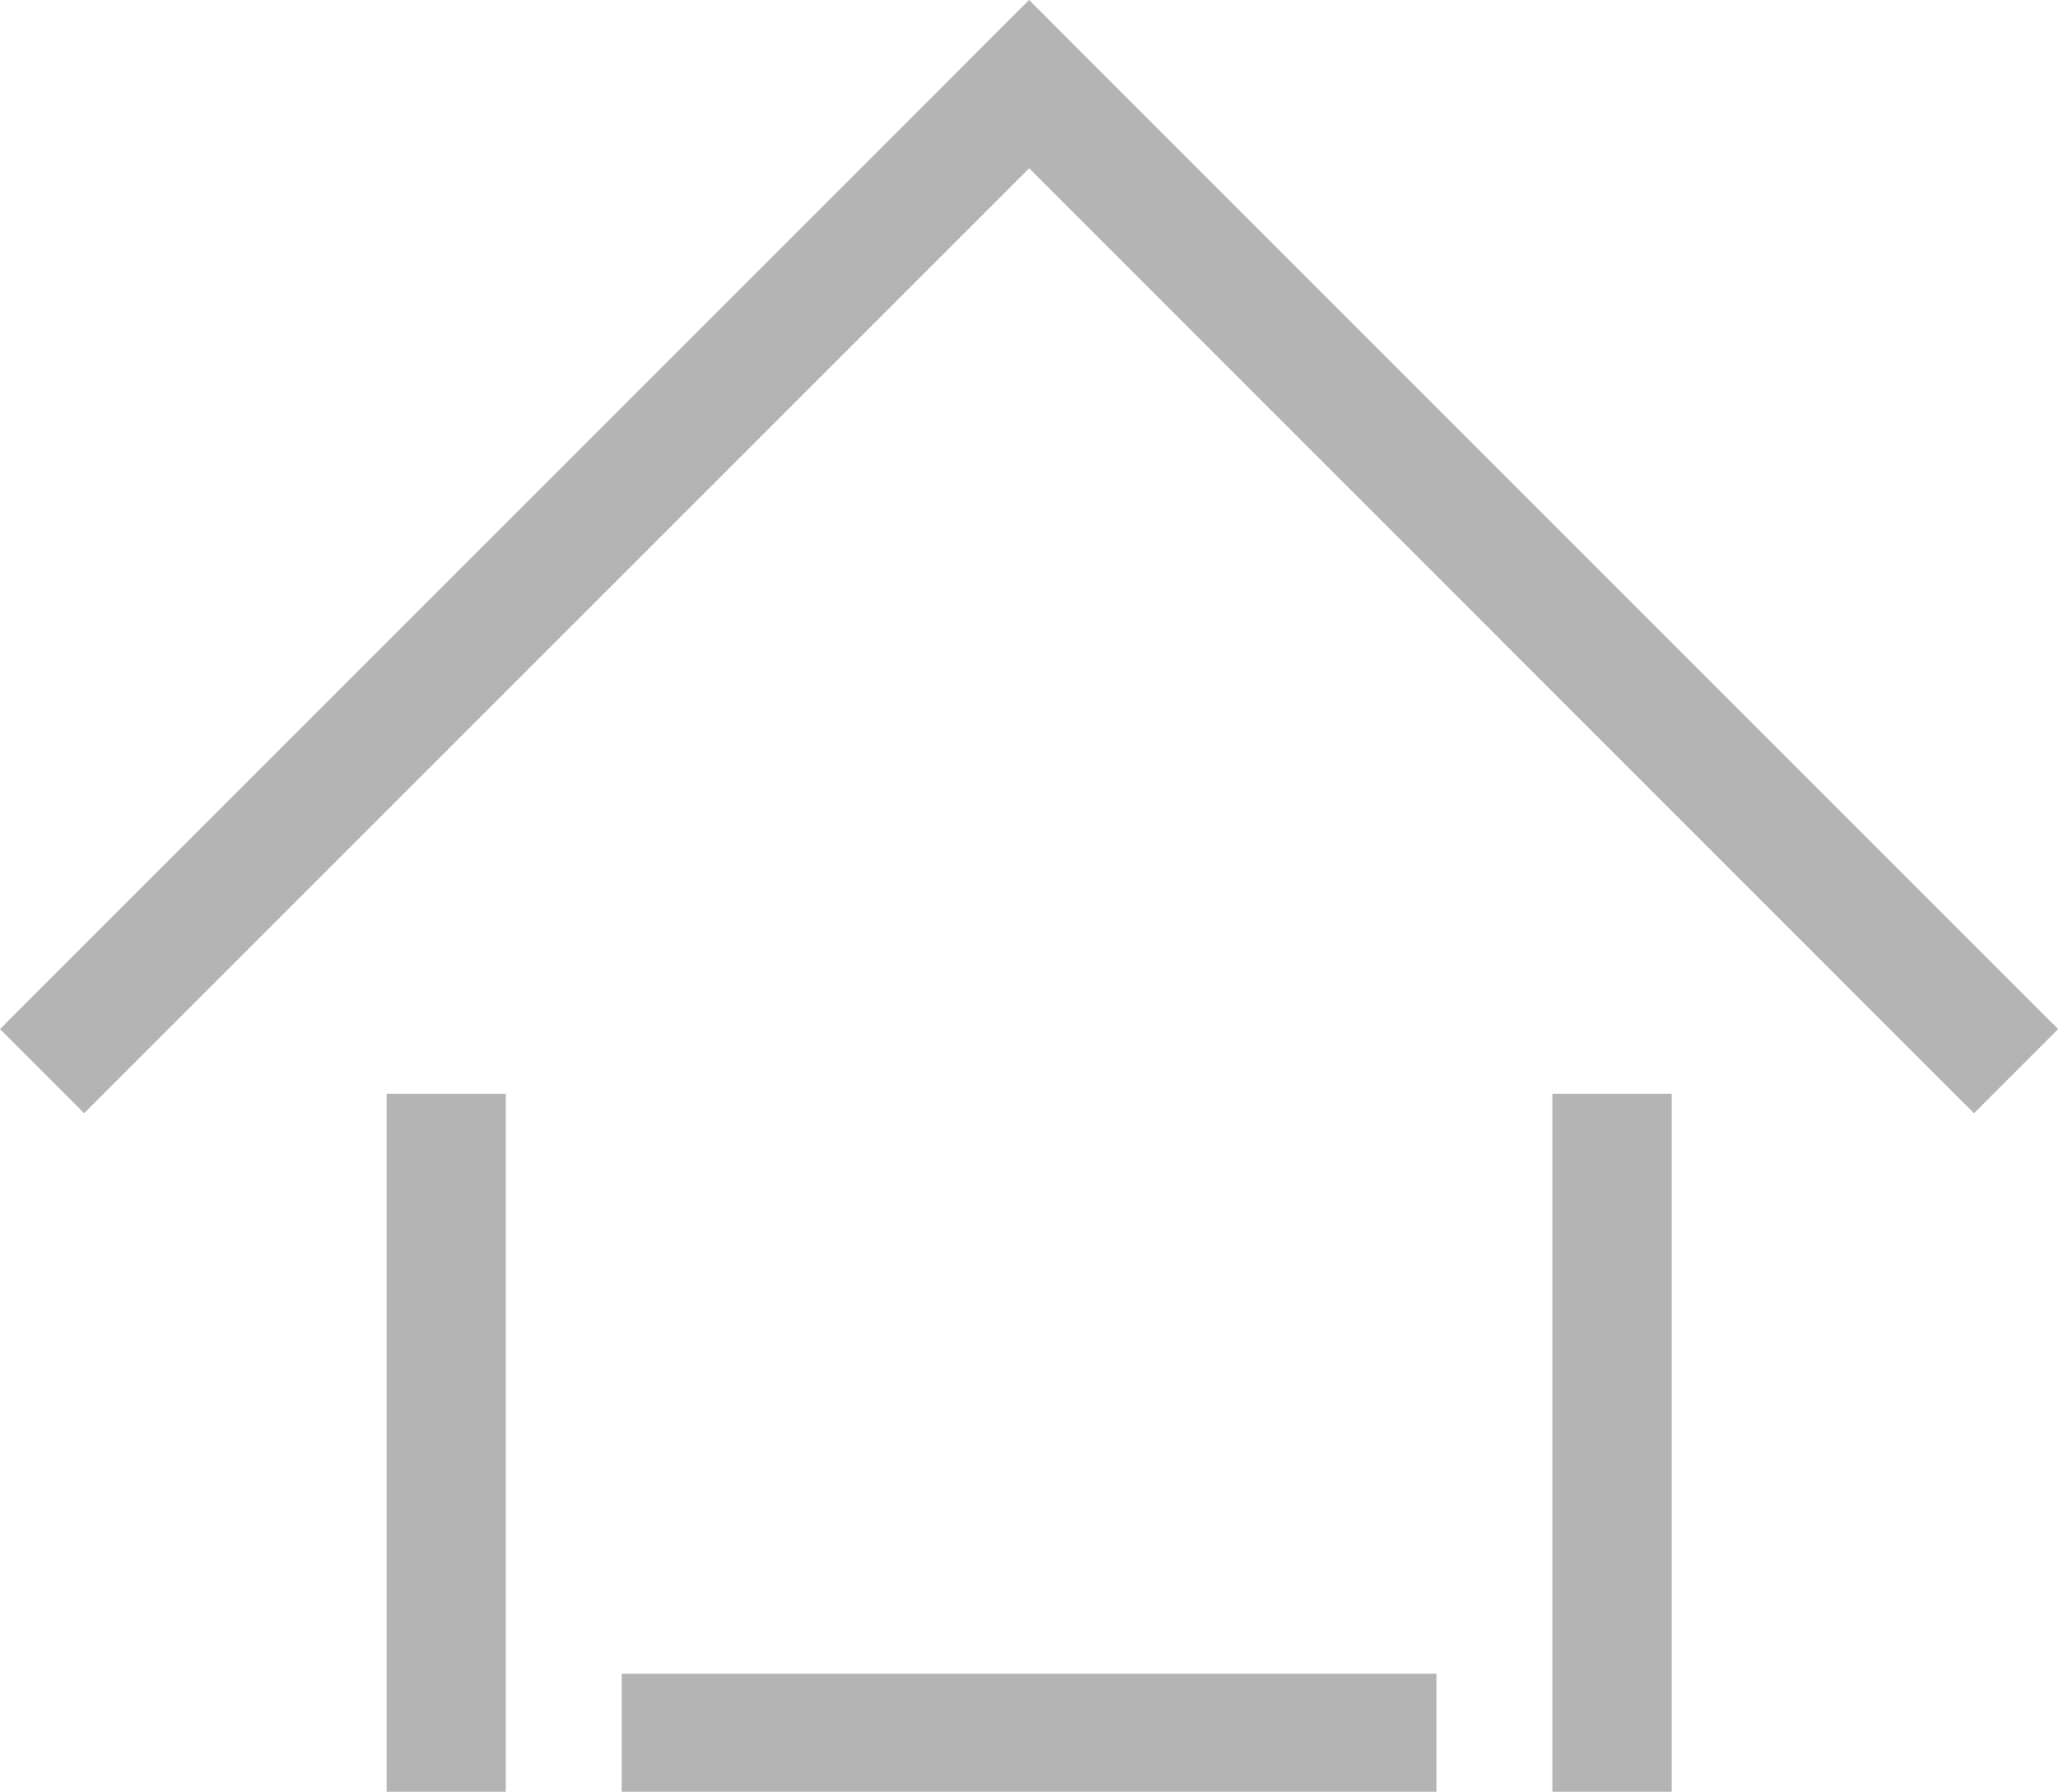
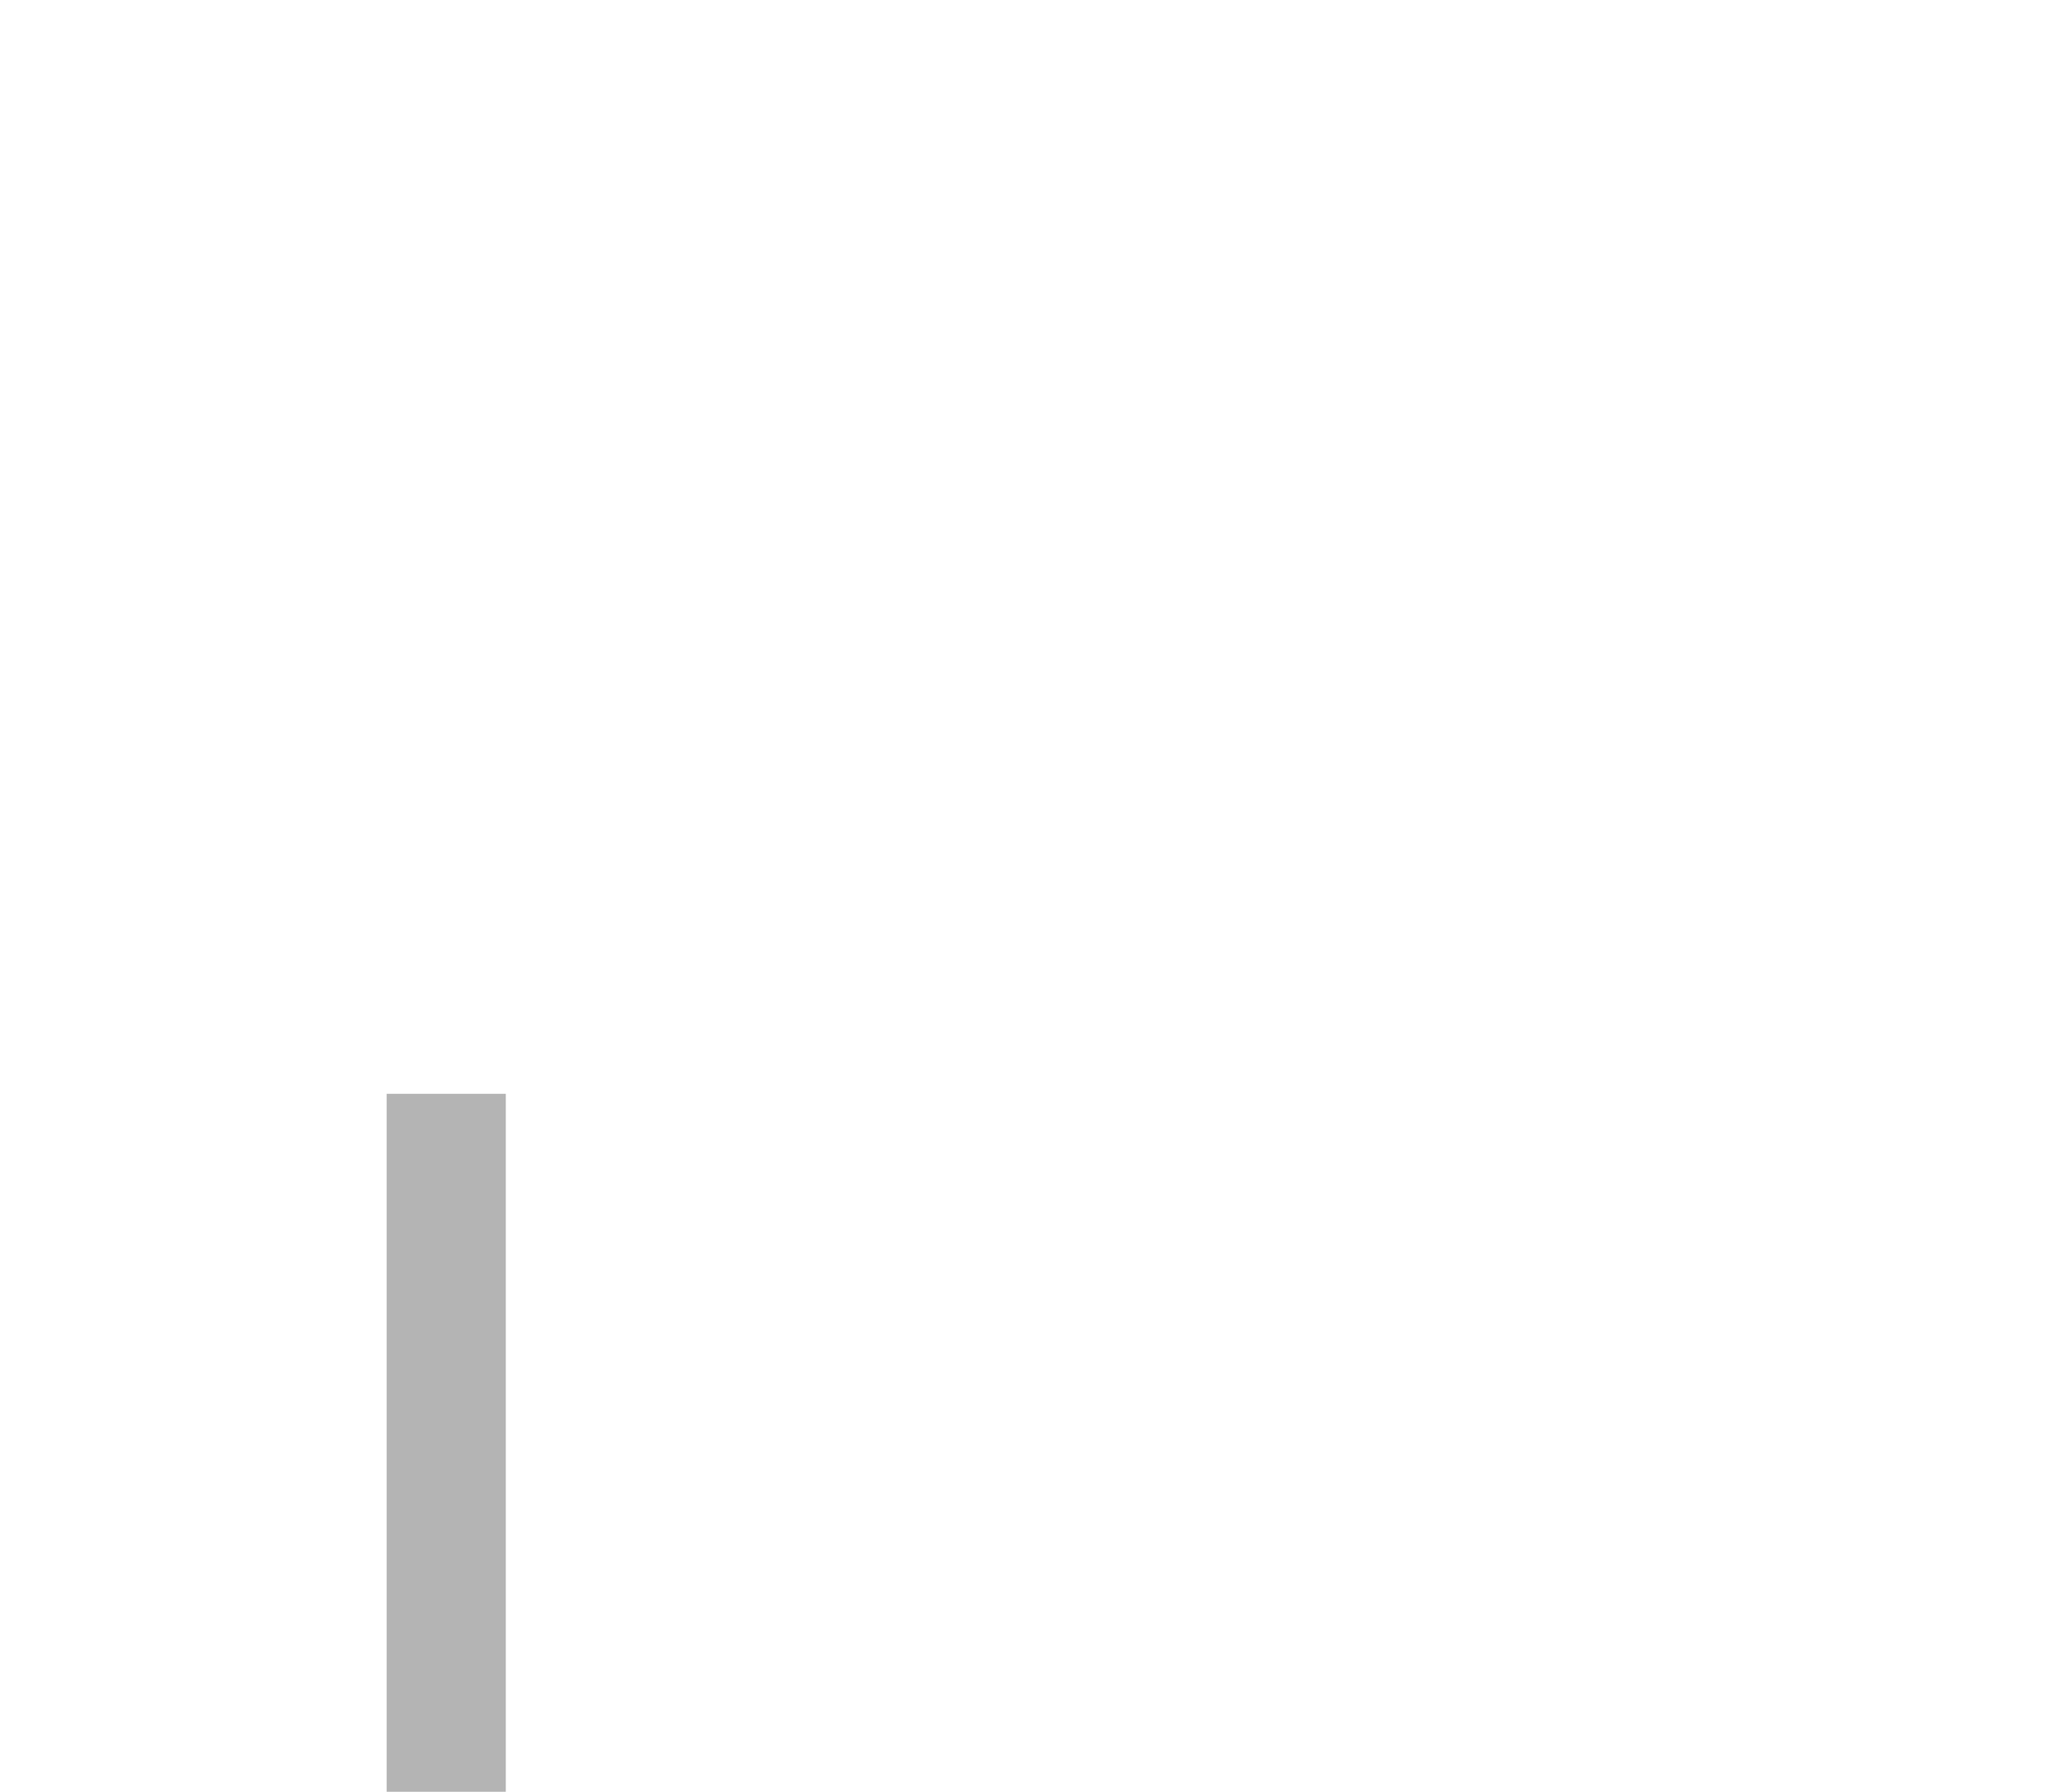
<svg xmlns="http://www.w3.org/2000/svg" version="1.1" id="레이어_1" x="0px" y="0px" width="13.232px" height="11.521px" viewBox="0 0 13.232 11.521" enable-background="new 0 0 13.232 11.521" xml:space="preserve">
-   <polygon fill="#B4B4B4" points="13.233,6.617 7.157,0.541 7.157,0.541 6.617,0 6.617,0 6.616,0 6.076,0.541 6.076,0.541 0,6.617   0.541,7.158 6.617,1.082 12.692,7.158 " />
  <rect x="2.486" y="7.033" fill="#B4B4B4" width="0.766" height="4.488" />
-   <rect x="9.981" y="7.033" fill="#B4B4B4" width="0.767" height="4.488" />
-   <rect x="3.997" y="10.762" fill="#B4B4B4" width="5.239" height="0.76" />
</svg>